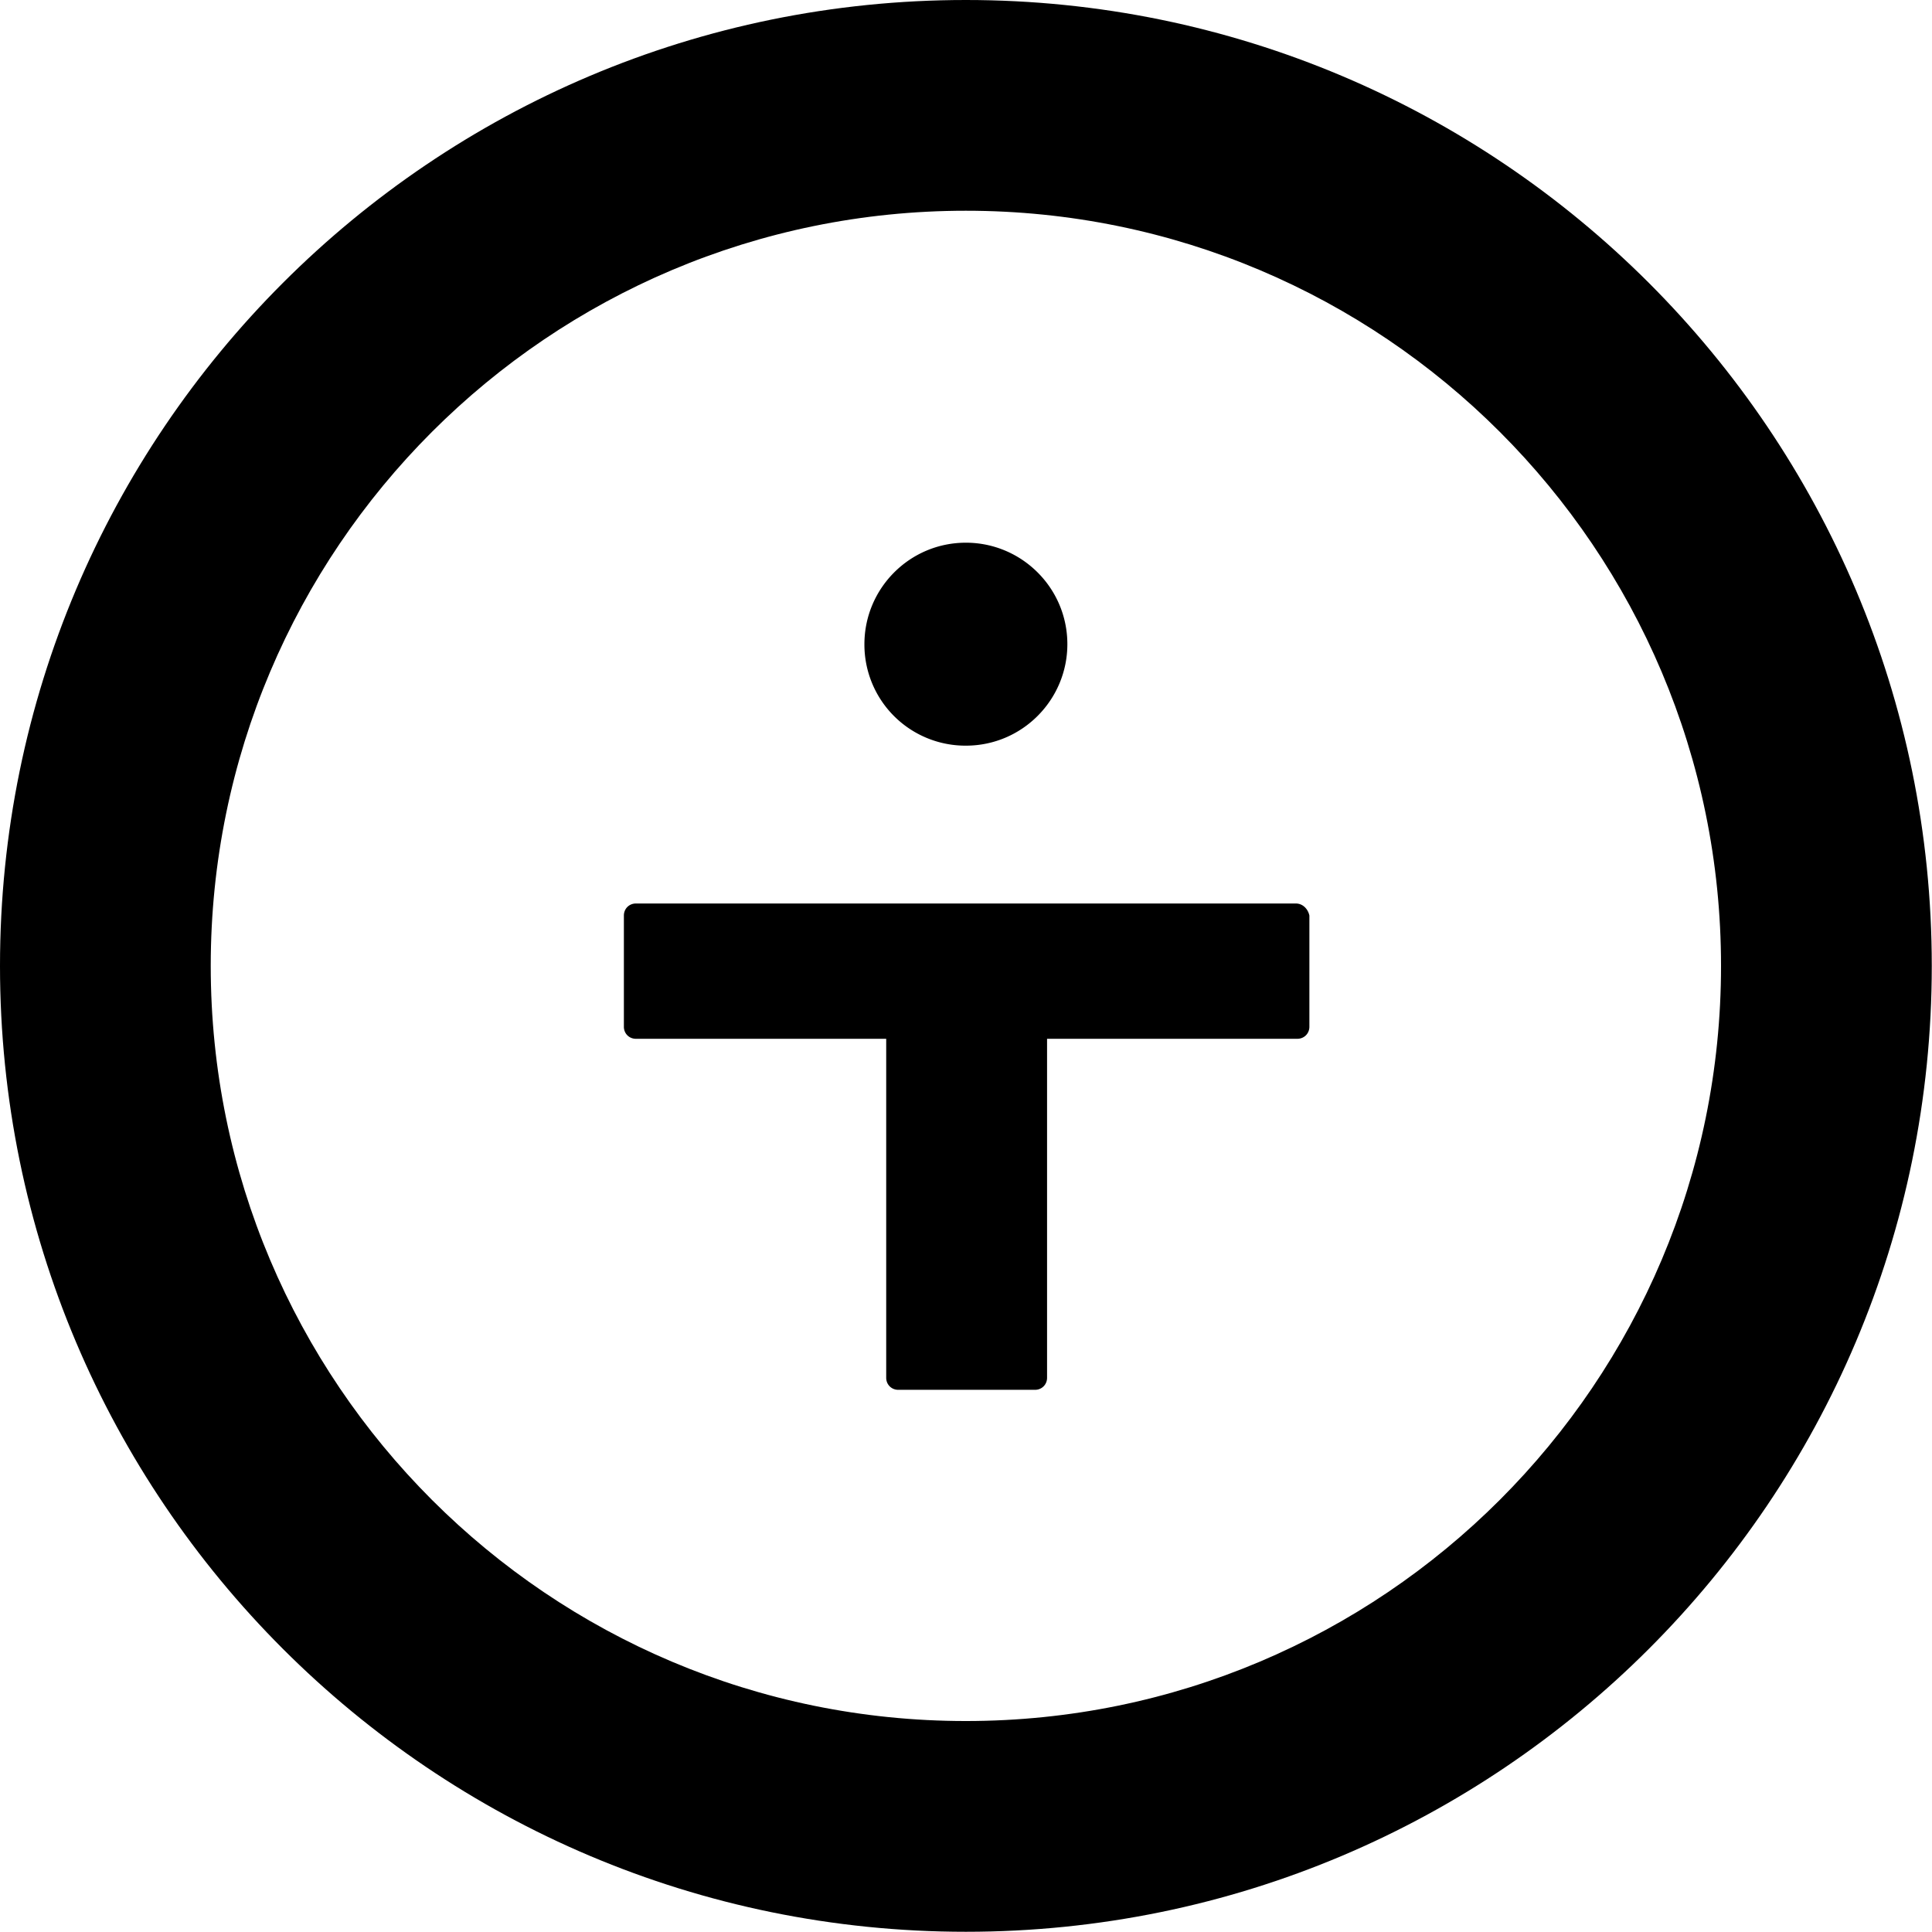
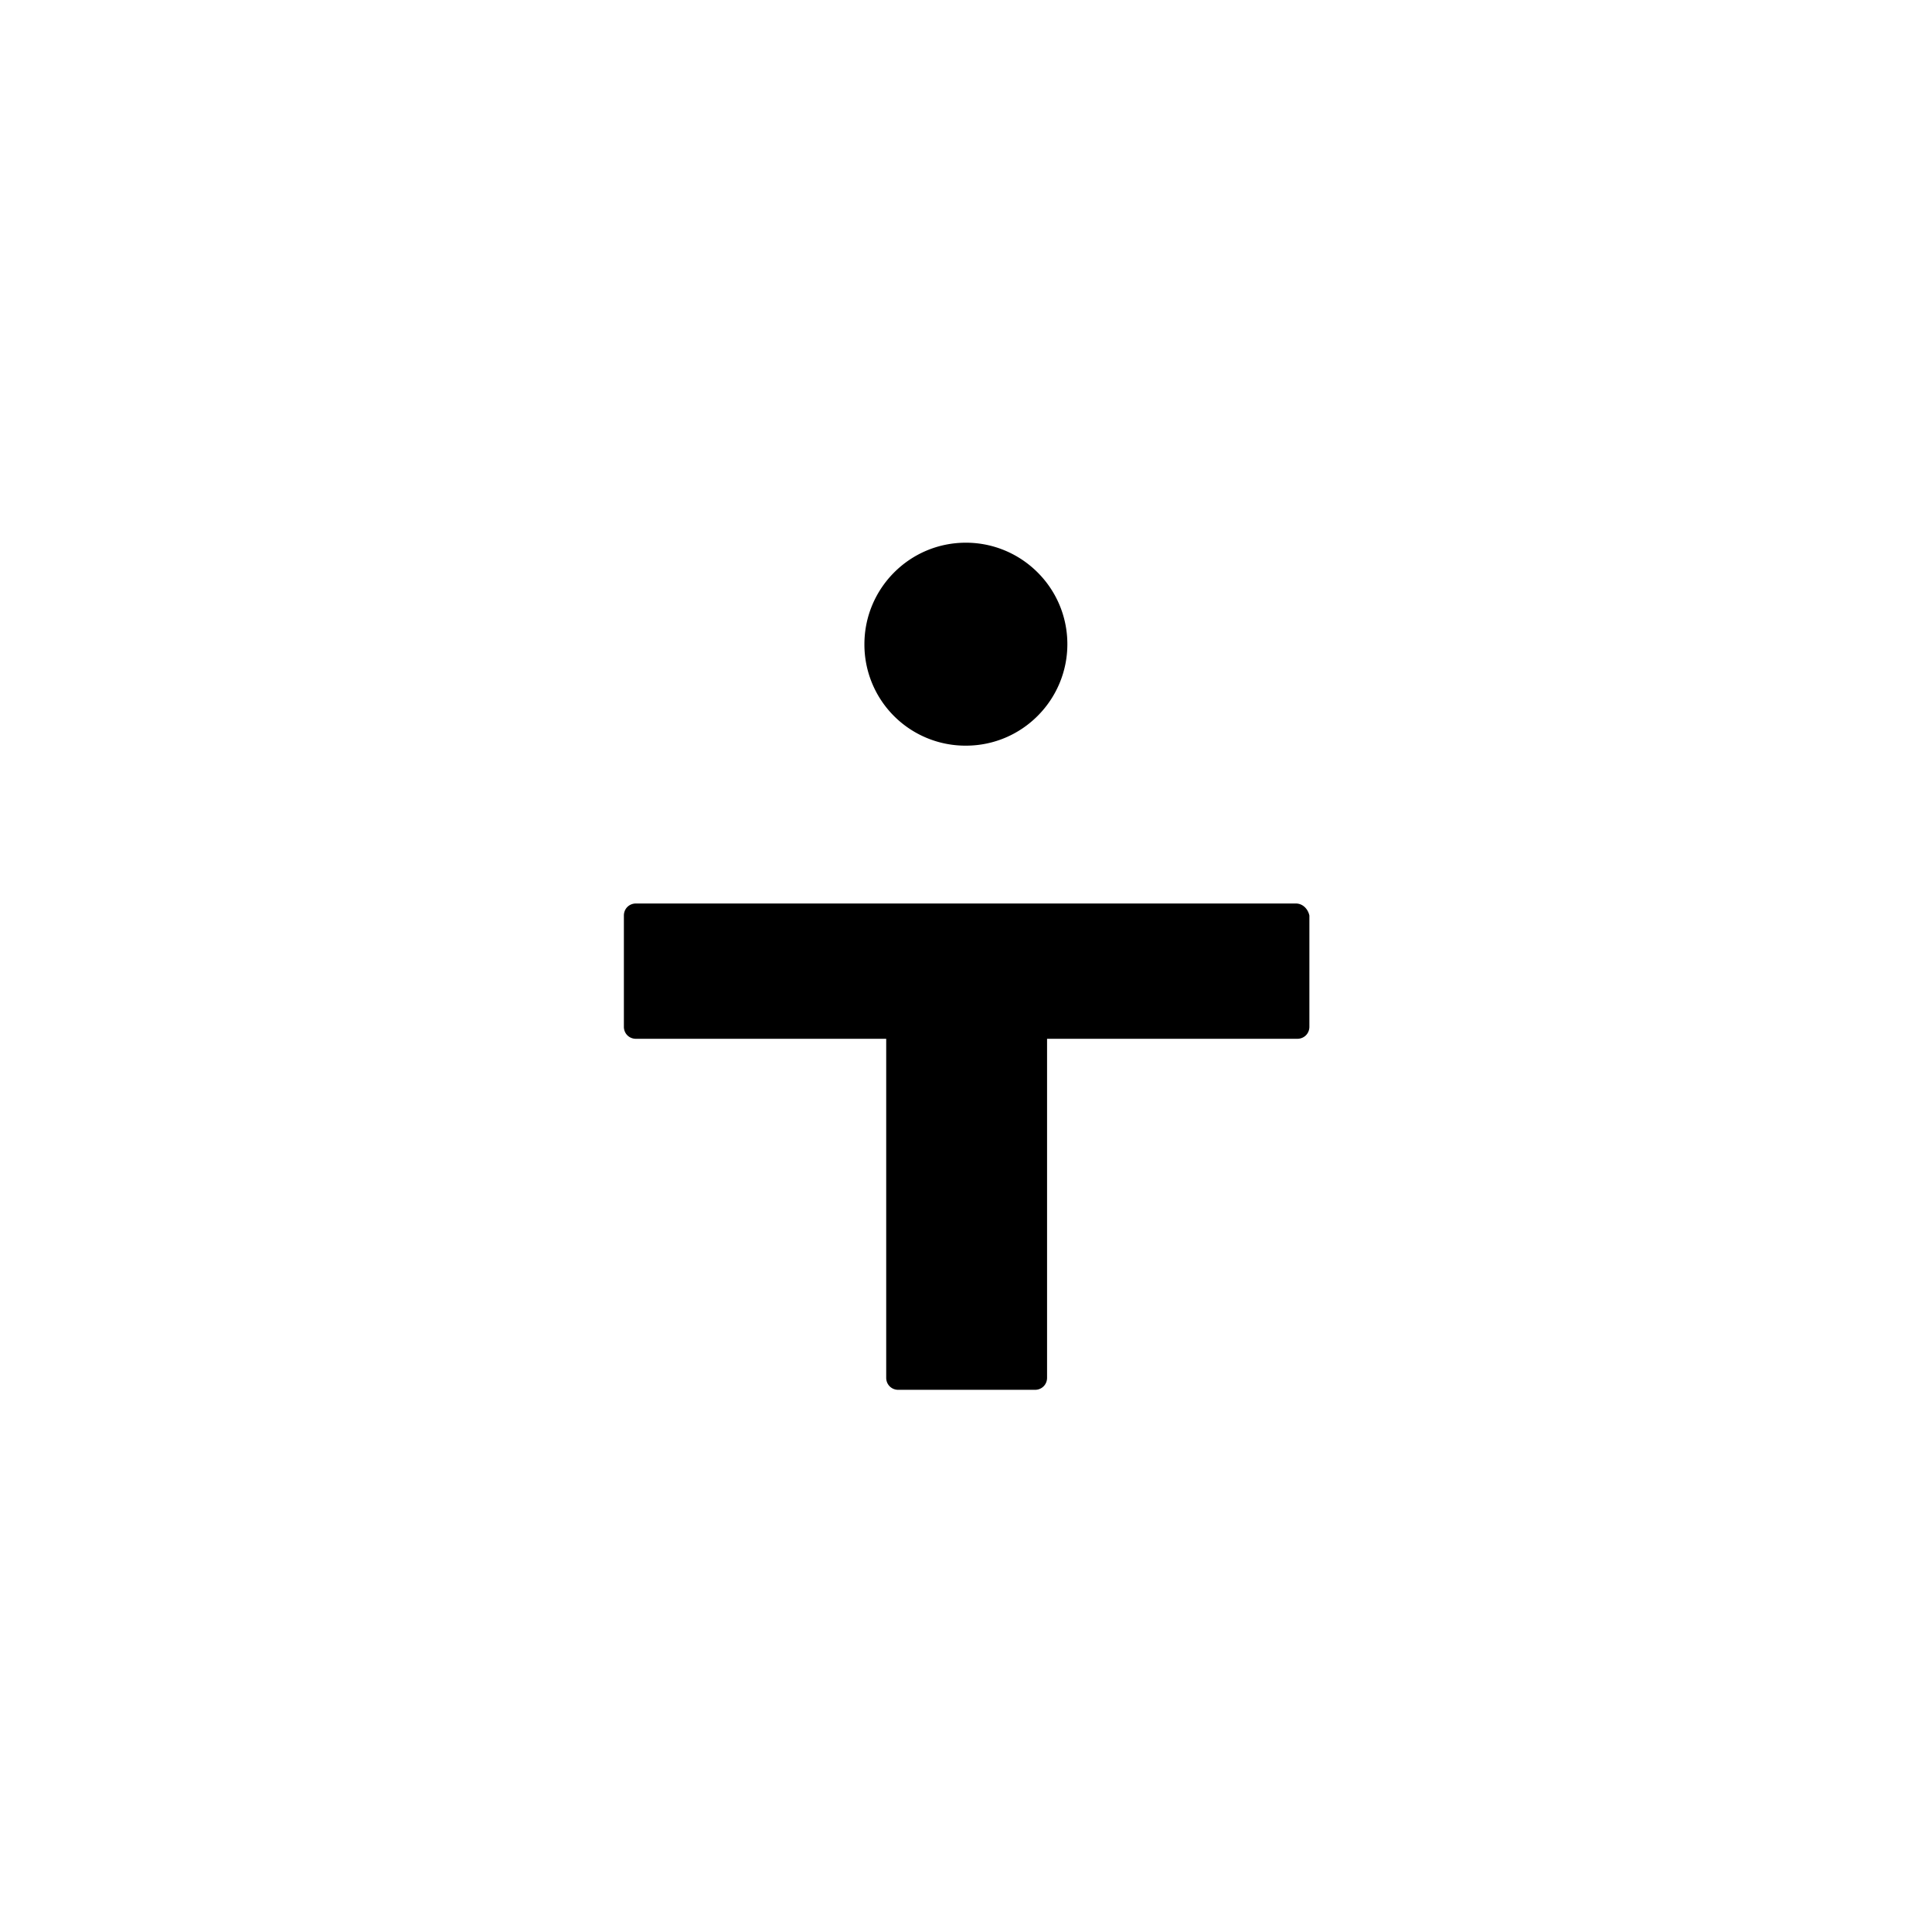
<svg xmlns="http://www.w3.org/2000/svg" xmlns:ns1="http://www.inkscape.org/namespaces/inkscape" xmlns:ns2="http://sodipodi.sourceforge.net/DTD/sodipodi-0.dtd" ns1:version="1.0 (4035a4f, 2020-05-01)" ns2:docname="tBTC-Icon.svg" id="svg263" version="1.1" class="sand-dollar-hero" viewBox="0 0 256 256" fill="none" height="256" width="256">
  <ns2:namedview ns1:current-layer="svg263" ns1:window-maximized="1" ns1:window-y="0" ns1:window-x="0" ns1:cy="95" ns1:cx="95" ns1:zoom="1.5377778" fit-margin-bottom="0" fit-margin-right="0" fit-margin-left="0" fit-margin-top="0" showgrid="false" id="namedview265" ns1:window-height="878" ns1:window-width="1440" ns1:pageshadow="2" ns1:pageopacity="0" guidetolerance="10" gridtolerance="10" objecttolerance="10" borderopacity="1" bordercolor="#666666" pagecolor="#ffffff" />
  <g transform="scale(1.348)" id="g271">
    <path fill="#000000" d="M 127.381,88.812 H 62.508 c -0.665,0 -1.182,0.517 -1.182,1.182 v 10.935 c 0,0.665 0.517,1.182 1.182,1.182 h 24.604 v 33.323 c 0,0.665 0.518,1.182 1.183,1.182 h 13.447 c 0.665,0 1.182,-0.517 1.182,-1.182 v -33.323 h 24.604 c 0.665,0 1.182,-0.517 1.182,-1.182 V 89.994 c -0.147,-0.665 -0.664,-1.182 -1.329,-1.182 z M 94.944,73.296 c 5.542,0 9.975,-4.508 9.975,-9.975 0,-5.542 -4.507,-9.975 -9.975,-9.975 -5.541,0 -9.974,4.507 -9.974,9.975 a 9.934,9.934 0 0 0 9.974,9.975 z" id="path254" />
-     <path fill="#000000" fill-rule="evenodd" d="m 94.944,169.173 c 40.996,0 74.229,-33.233 74.229,-74.229 0,-40.995 -33.233,-74.229 -74.229,-74.229 -40.995,0 -74.229,33.234 -74.229,74.229 0,40.996 33.234,74.229 74.229,74.229 z m 0,20.716 c 52.437,0 94.945,-42.508 94.945,-94.945 C 189.889,42.508 147.381,0 94.944,0 42.508,0 0,42.508 0,94.944 c 0,52.437 42.508,94.945 94.944,94.945 z" clip-rule="evenodd" id="path256" />
  </g>
  <defs id="defs261">
    <clipPath id="clip0">
-       <path id="path258" d="M 0,0 H 450 V 450 H 0 Z" fill="#ffffff" />
-     </clipPath>
+       </clipPath>
  </defs>
</svg>